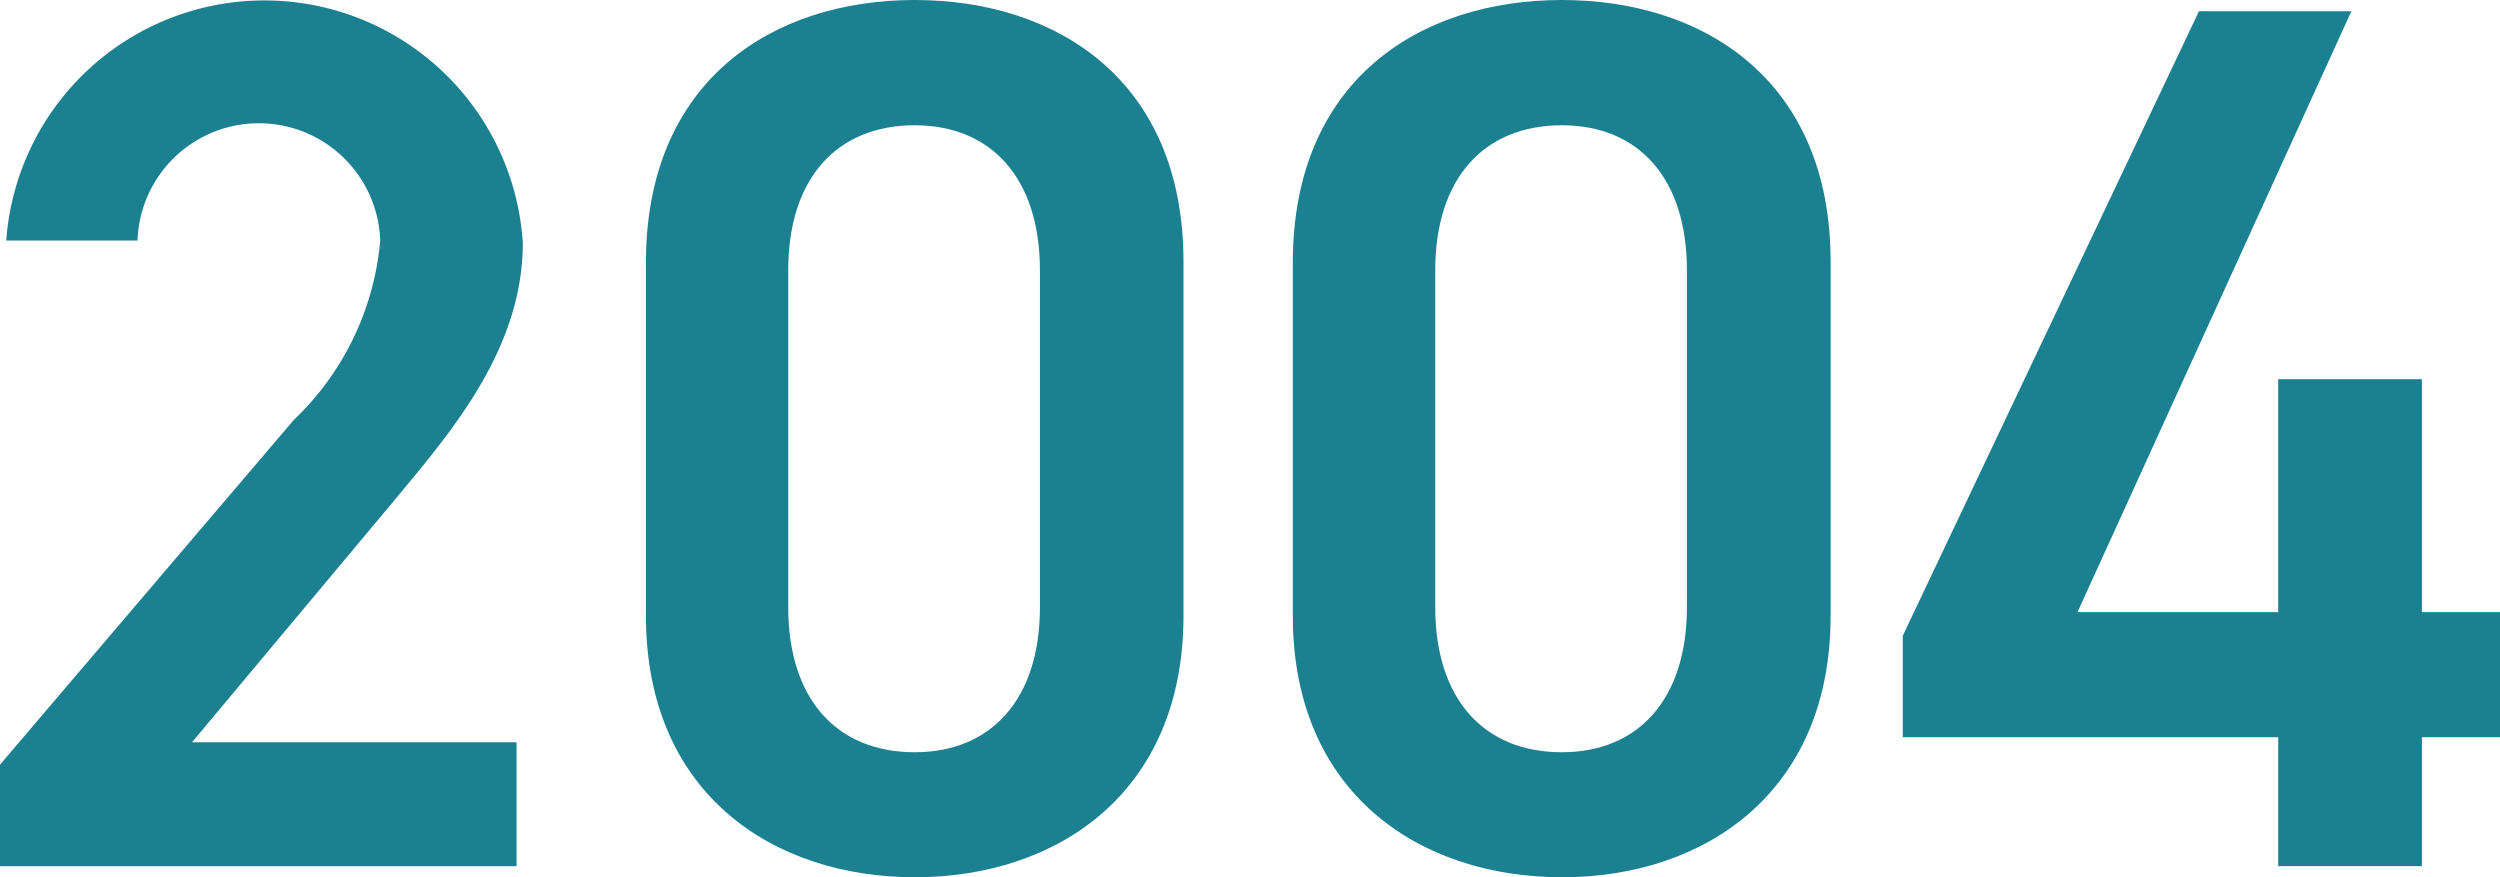
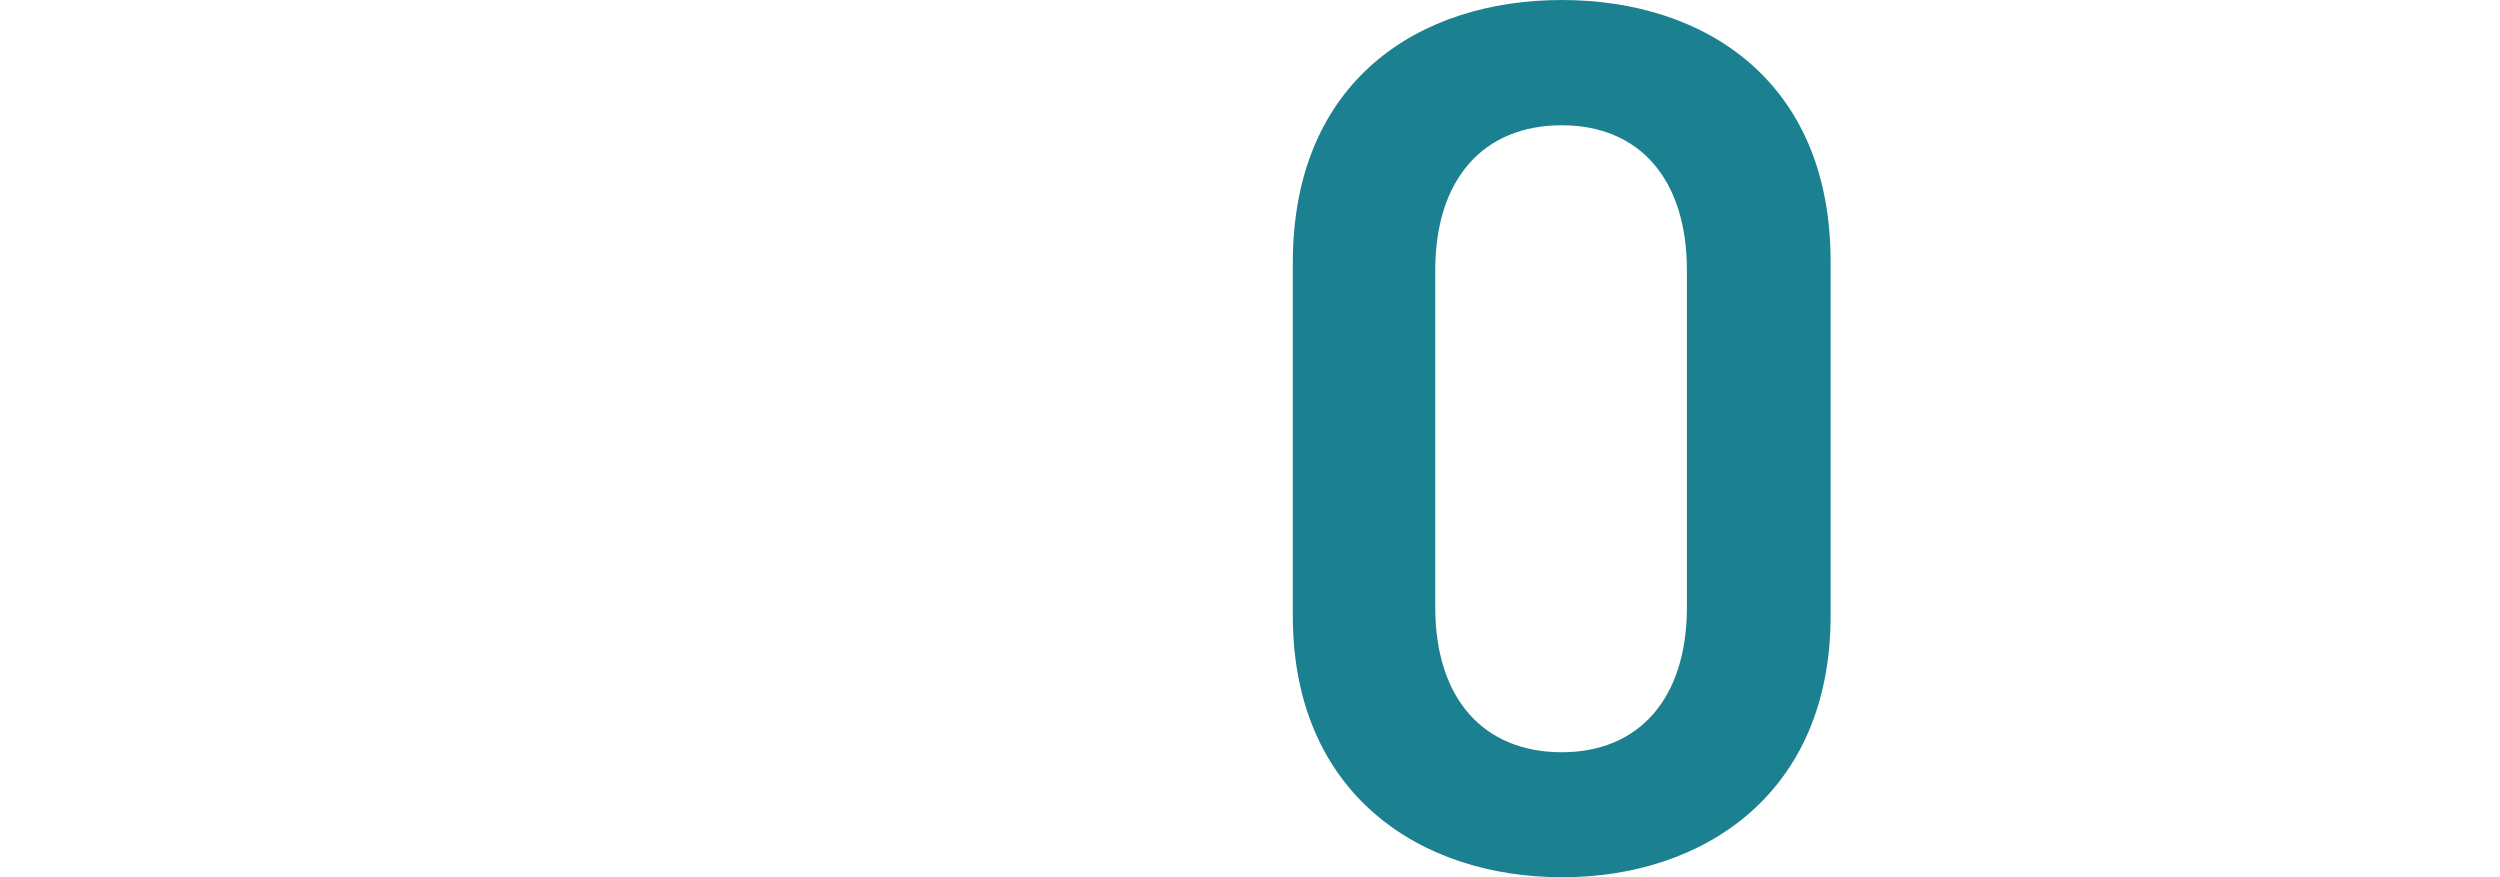
<svg xmlns="http://www.w3.org/2000/svg" width="52.088" height="18.277" viewBox="0 0 52.088 18.277">
  <g id="_2004" data-name="2004" transform="translate(0 -222.743)">
-     <path id="パス_56429" data-name="パス 56429" d="M265.815,134.836H255.052V132.72l6.117-7.178a5.87,5.87,0,0,0,1.805-3.743,2.53,2.53,0,0,0-5.057,0h-2.735a5.394,5.394,0,0,1,10.763.052c0,2.245-1.55,4-2.684,5.37l-4.208,5.032h6.762Z" transform="translate(-255.052 105.955)" fill="#1b8190" />
-     <path id="パス_56430" data-name="パス 56430" d="M265.864,135.067c-2.968,0-5.6-1.754-5.6-5.445v-7.359c0-3.794,2.635-5.473,5.6-5.473s5.6,1.679,5.6,5.448v7.385c0,3.691-2.635,5.445-5.6,5.445m0-15.668c-1.627,0-2.635,1.111-2.635,3.02v7.023c0,1.909,1.007,3.02,2.635,3.02,1.6,0,2.609-1.111,2.609-3.02v-7.023c0-1.909-1.007-3.02-2.609-3.02" transform="translate(-246.806 105.953)" fill="#1b8190" />
    <path id="パス_56431" data-name="パス 56431" d="M271.085,135.067c-2.97,0-5.605-1.754-5.605-5.445v-7.359c0-3.794,2.635-5.473,5.605-5.473s5.6,1.679,5.6,5.448v7.385c0,3.691-2.635,5.445-5.6,5.445m0-15.668c-1.627,0-2.637,1.111-2.637,3.02v7.023c0,1.909,1.01,3.02,2.637,3.02,1.6,0,2.606-1.111,2.606-3.02v-7.023c0-1.909-1-3.02-2.606-3.02" transform="translate(-238.544 105.953)" fill="#1b8190" />
-     <path id="パス_56432" data-name="パス 56432" d="M279.746,116.881,274.04,129.4h4.182v-4.853h2.994V129.4h1.627v2.606h-1.627v2.686h-2.994v-2.686H270.4v-2.115l6.171-13.011Z" transform="translate(-230.755 106.097)" fill="#1b8190" />
  </g>
</svg>